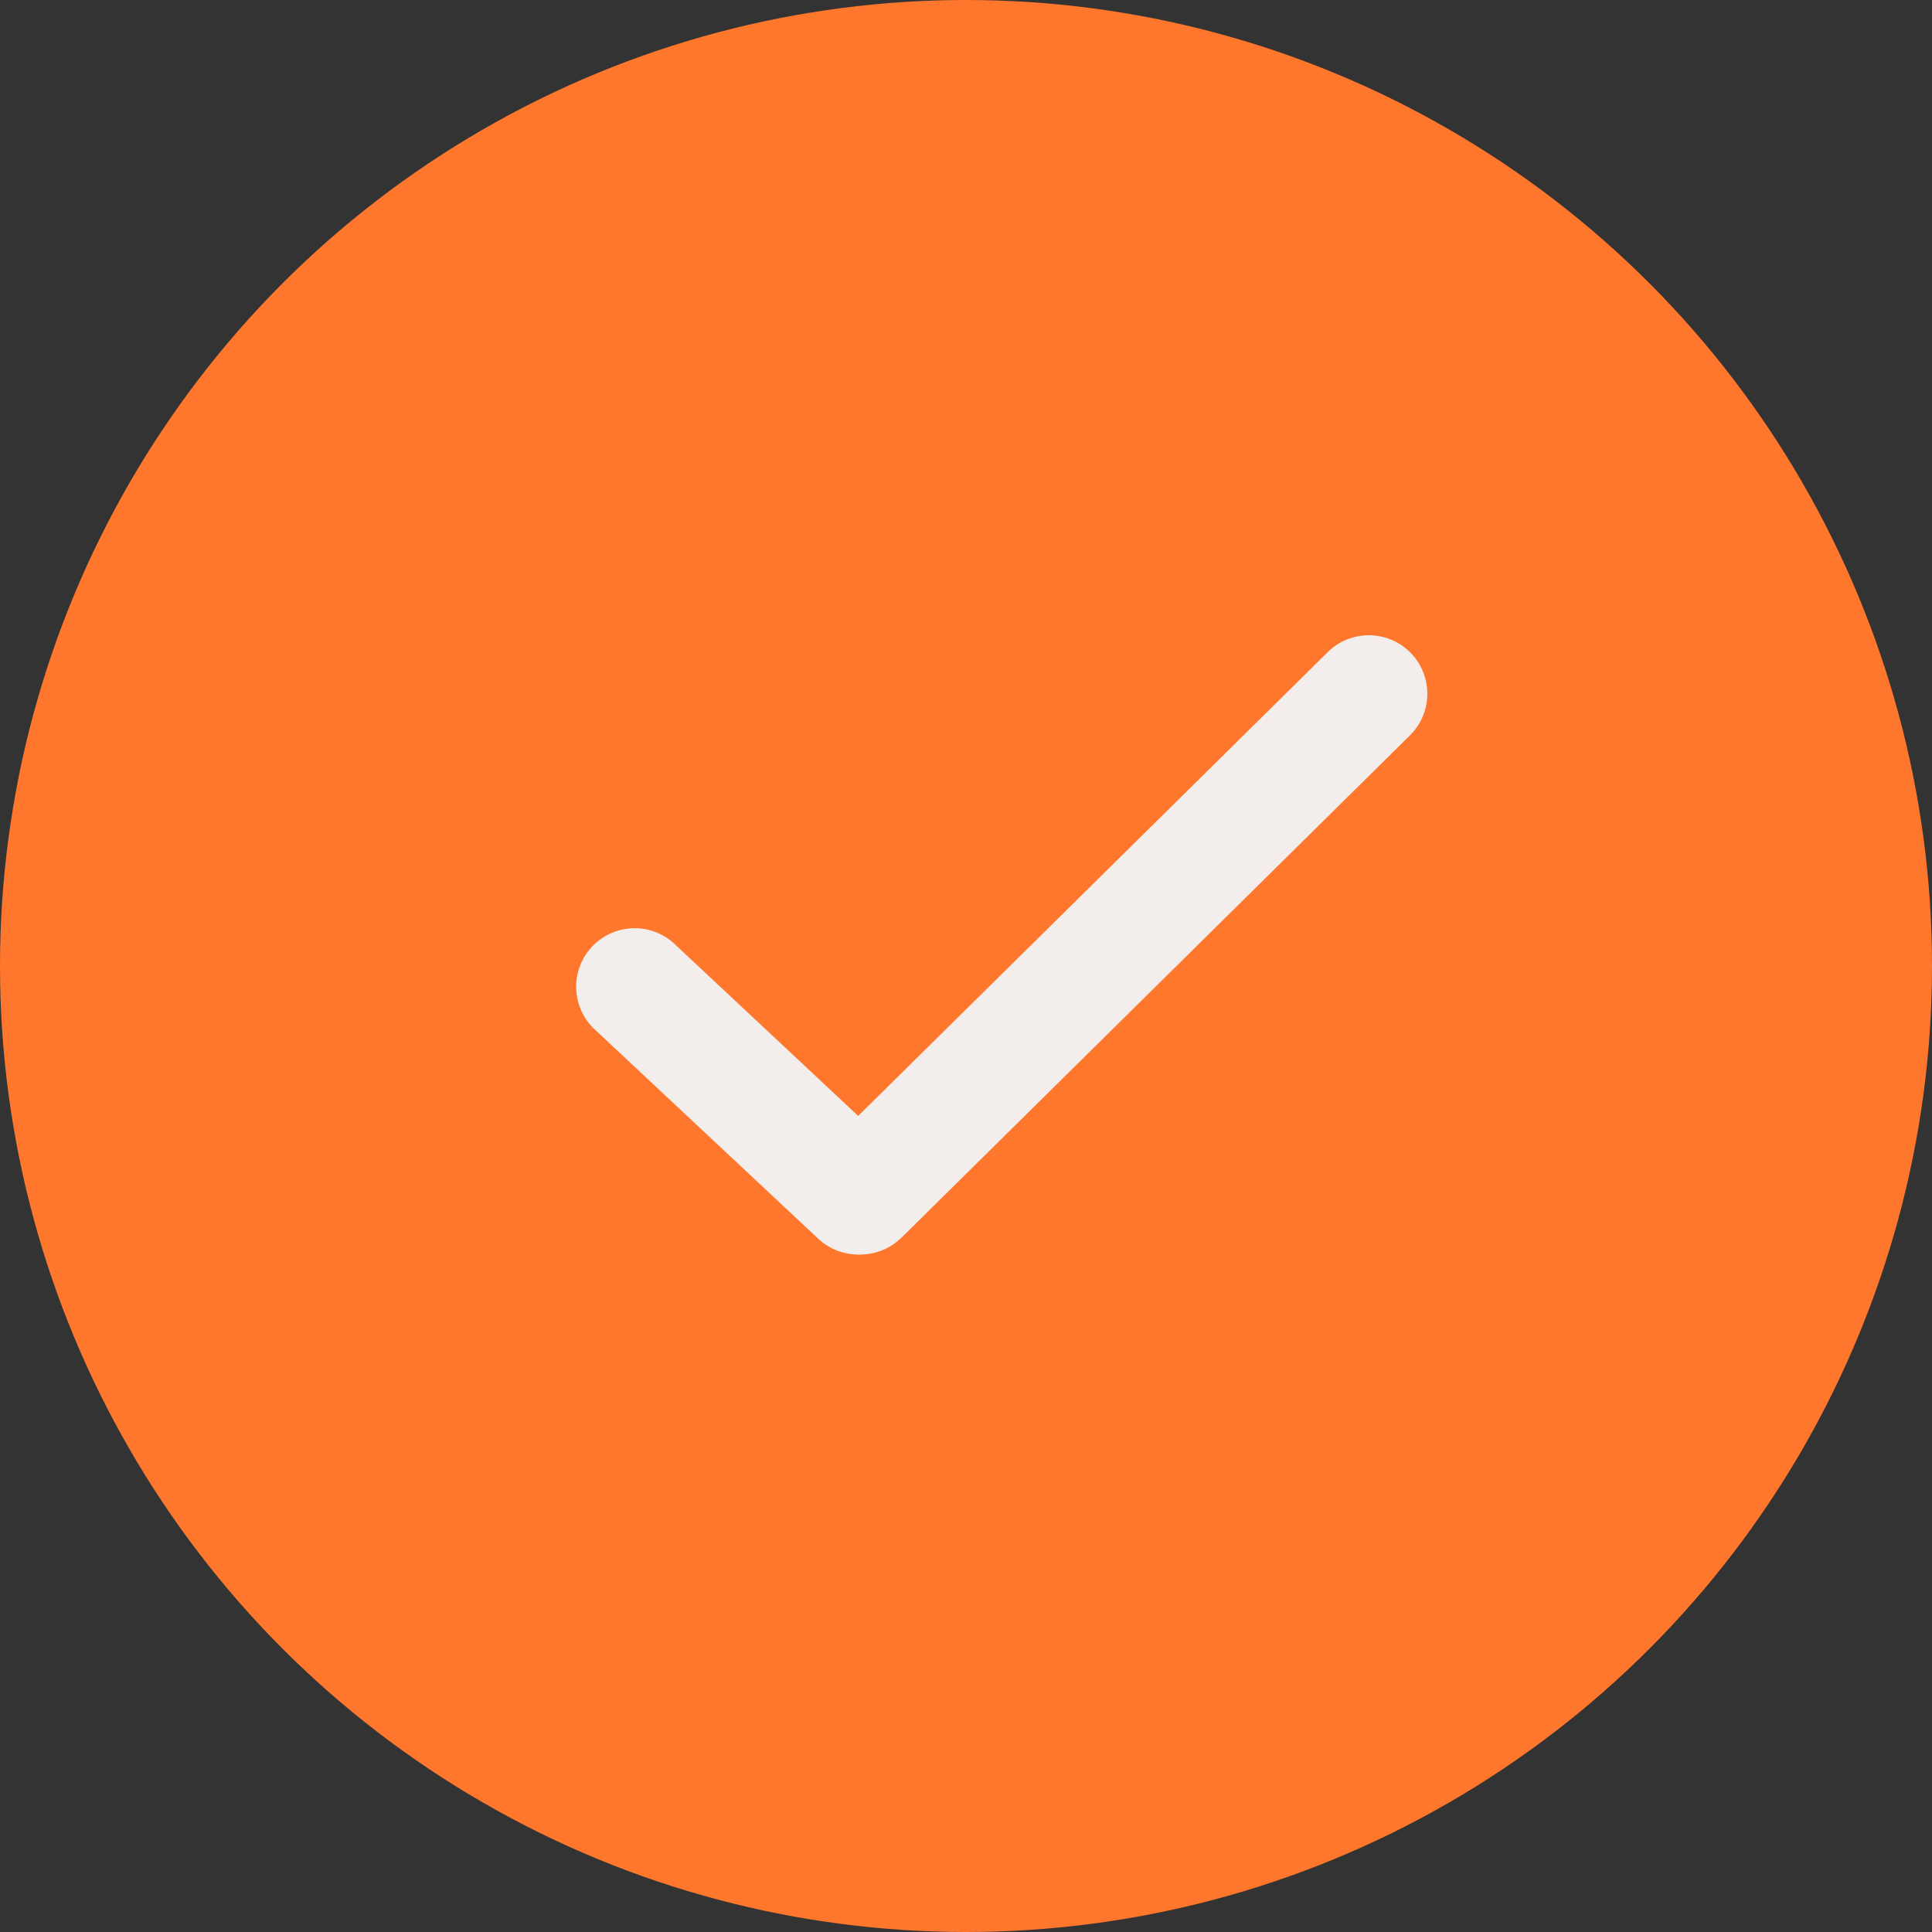
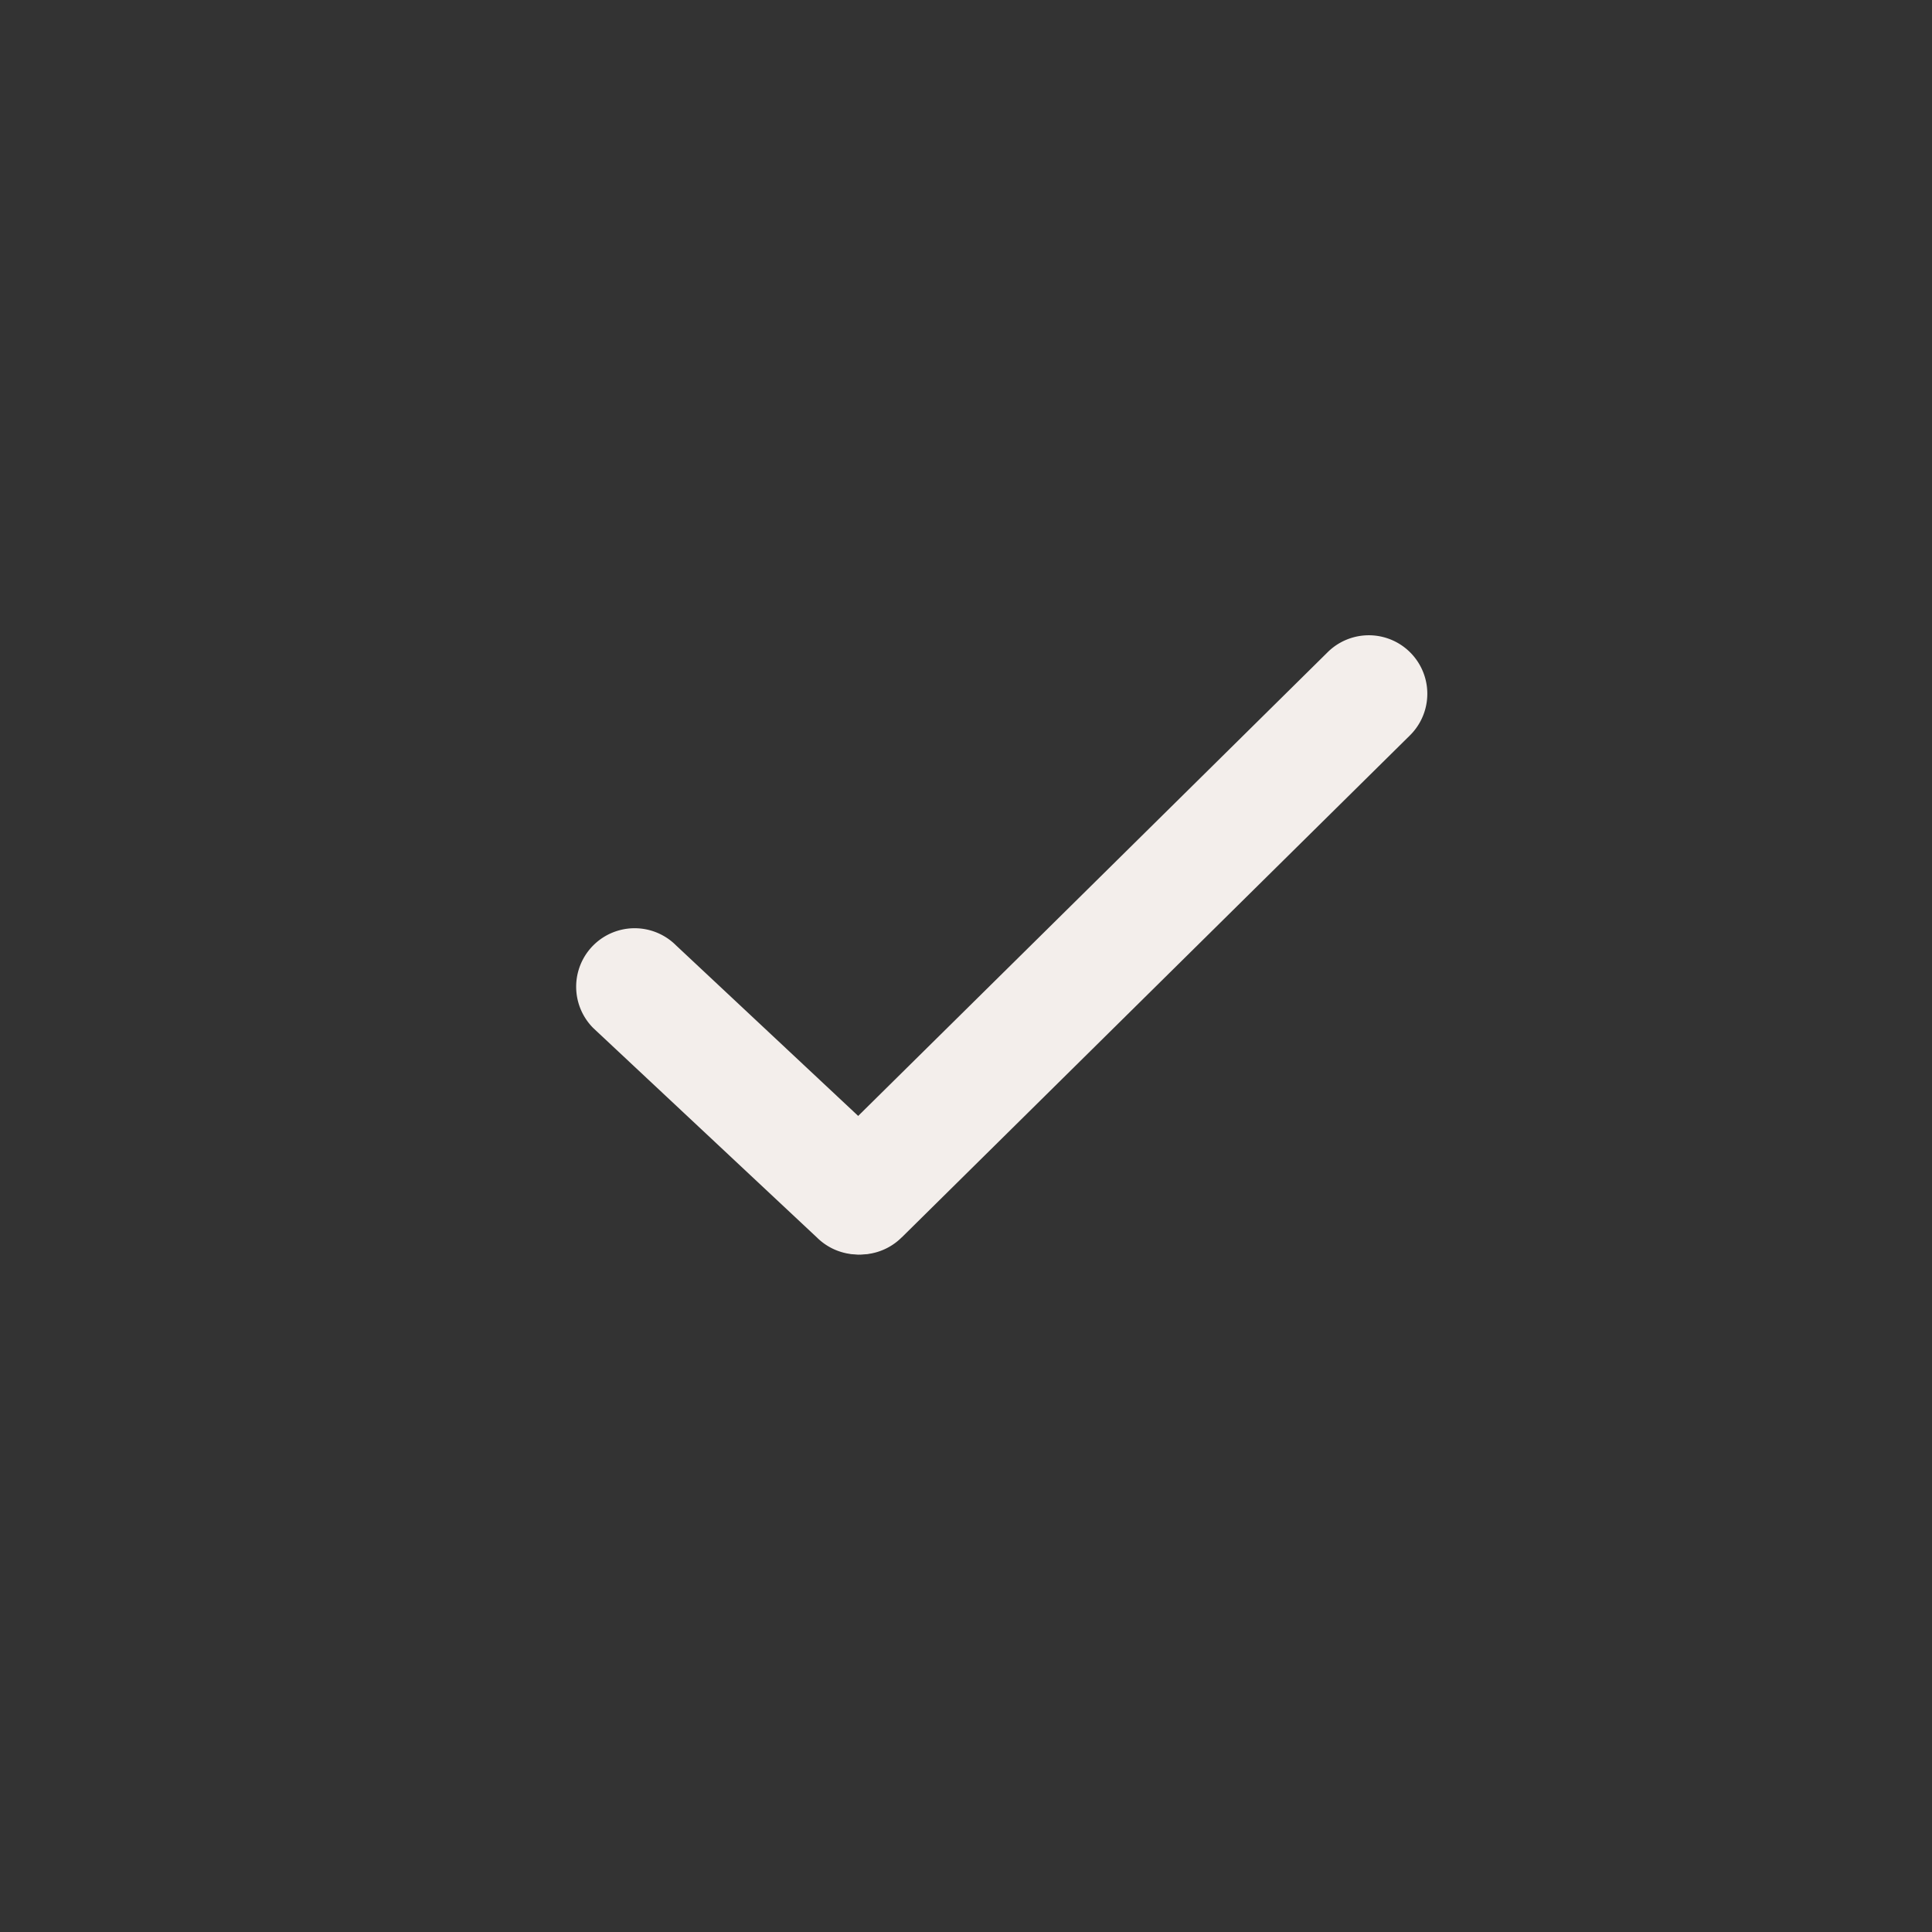
<svg xmlns="http://www.w3.org/2000/svg" width="22" height="22" viewBox="0 0 22 22">
  <rect x="0" y="0" width="22" height="22" fill="#333333" stroke="none" />
  <g id="Group_2939" data-name="Group 2939" transform="translate(-712 -1762)">
-     <circle id="Ellipse_5" data-name="Ellipse 5" cx="11" cy="11" r="11" transform="translate(712 1762)" fill="#ff772d" />
    <g id="Icons_Orange-09" transform="translate(718.561 1769.233)">
      <g id="Group_44" data-name="Group 44" transform="translate(0 0)">
        <path id="Path_33" data-name="Path 33" d="M3.933,4.025a.666.666,0,0,0,0-.942L1.388.7a.666.666,0,0,0-.942.942L2.991,4.025a.666.666,0,0,0,.942,0Z" transform="translate(-0.251 2.832)" fill="#f3eeeb" />
        <path id="Path_34" data-name="Path 34" d="M1.143,99.606l5.789-5.719a.666.666,0,0,0-.942-.942L.2,98.664a.666.666,0,1,0,.942.942Z" transform="translate(2.565 -92.749)" fill="#f3eeeb" />
      </g>
    </g>
  </g>
</svg>